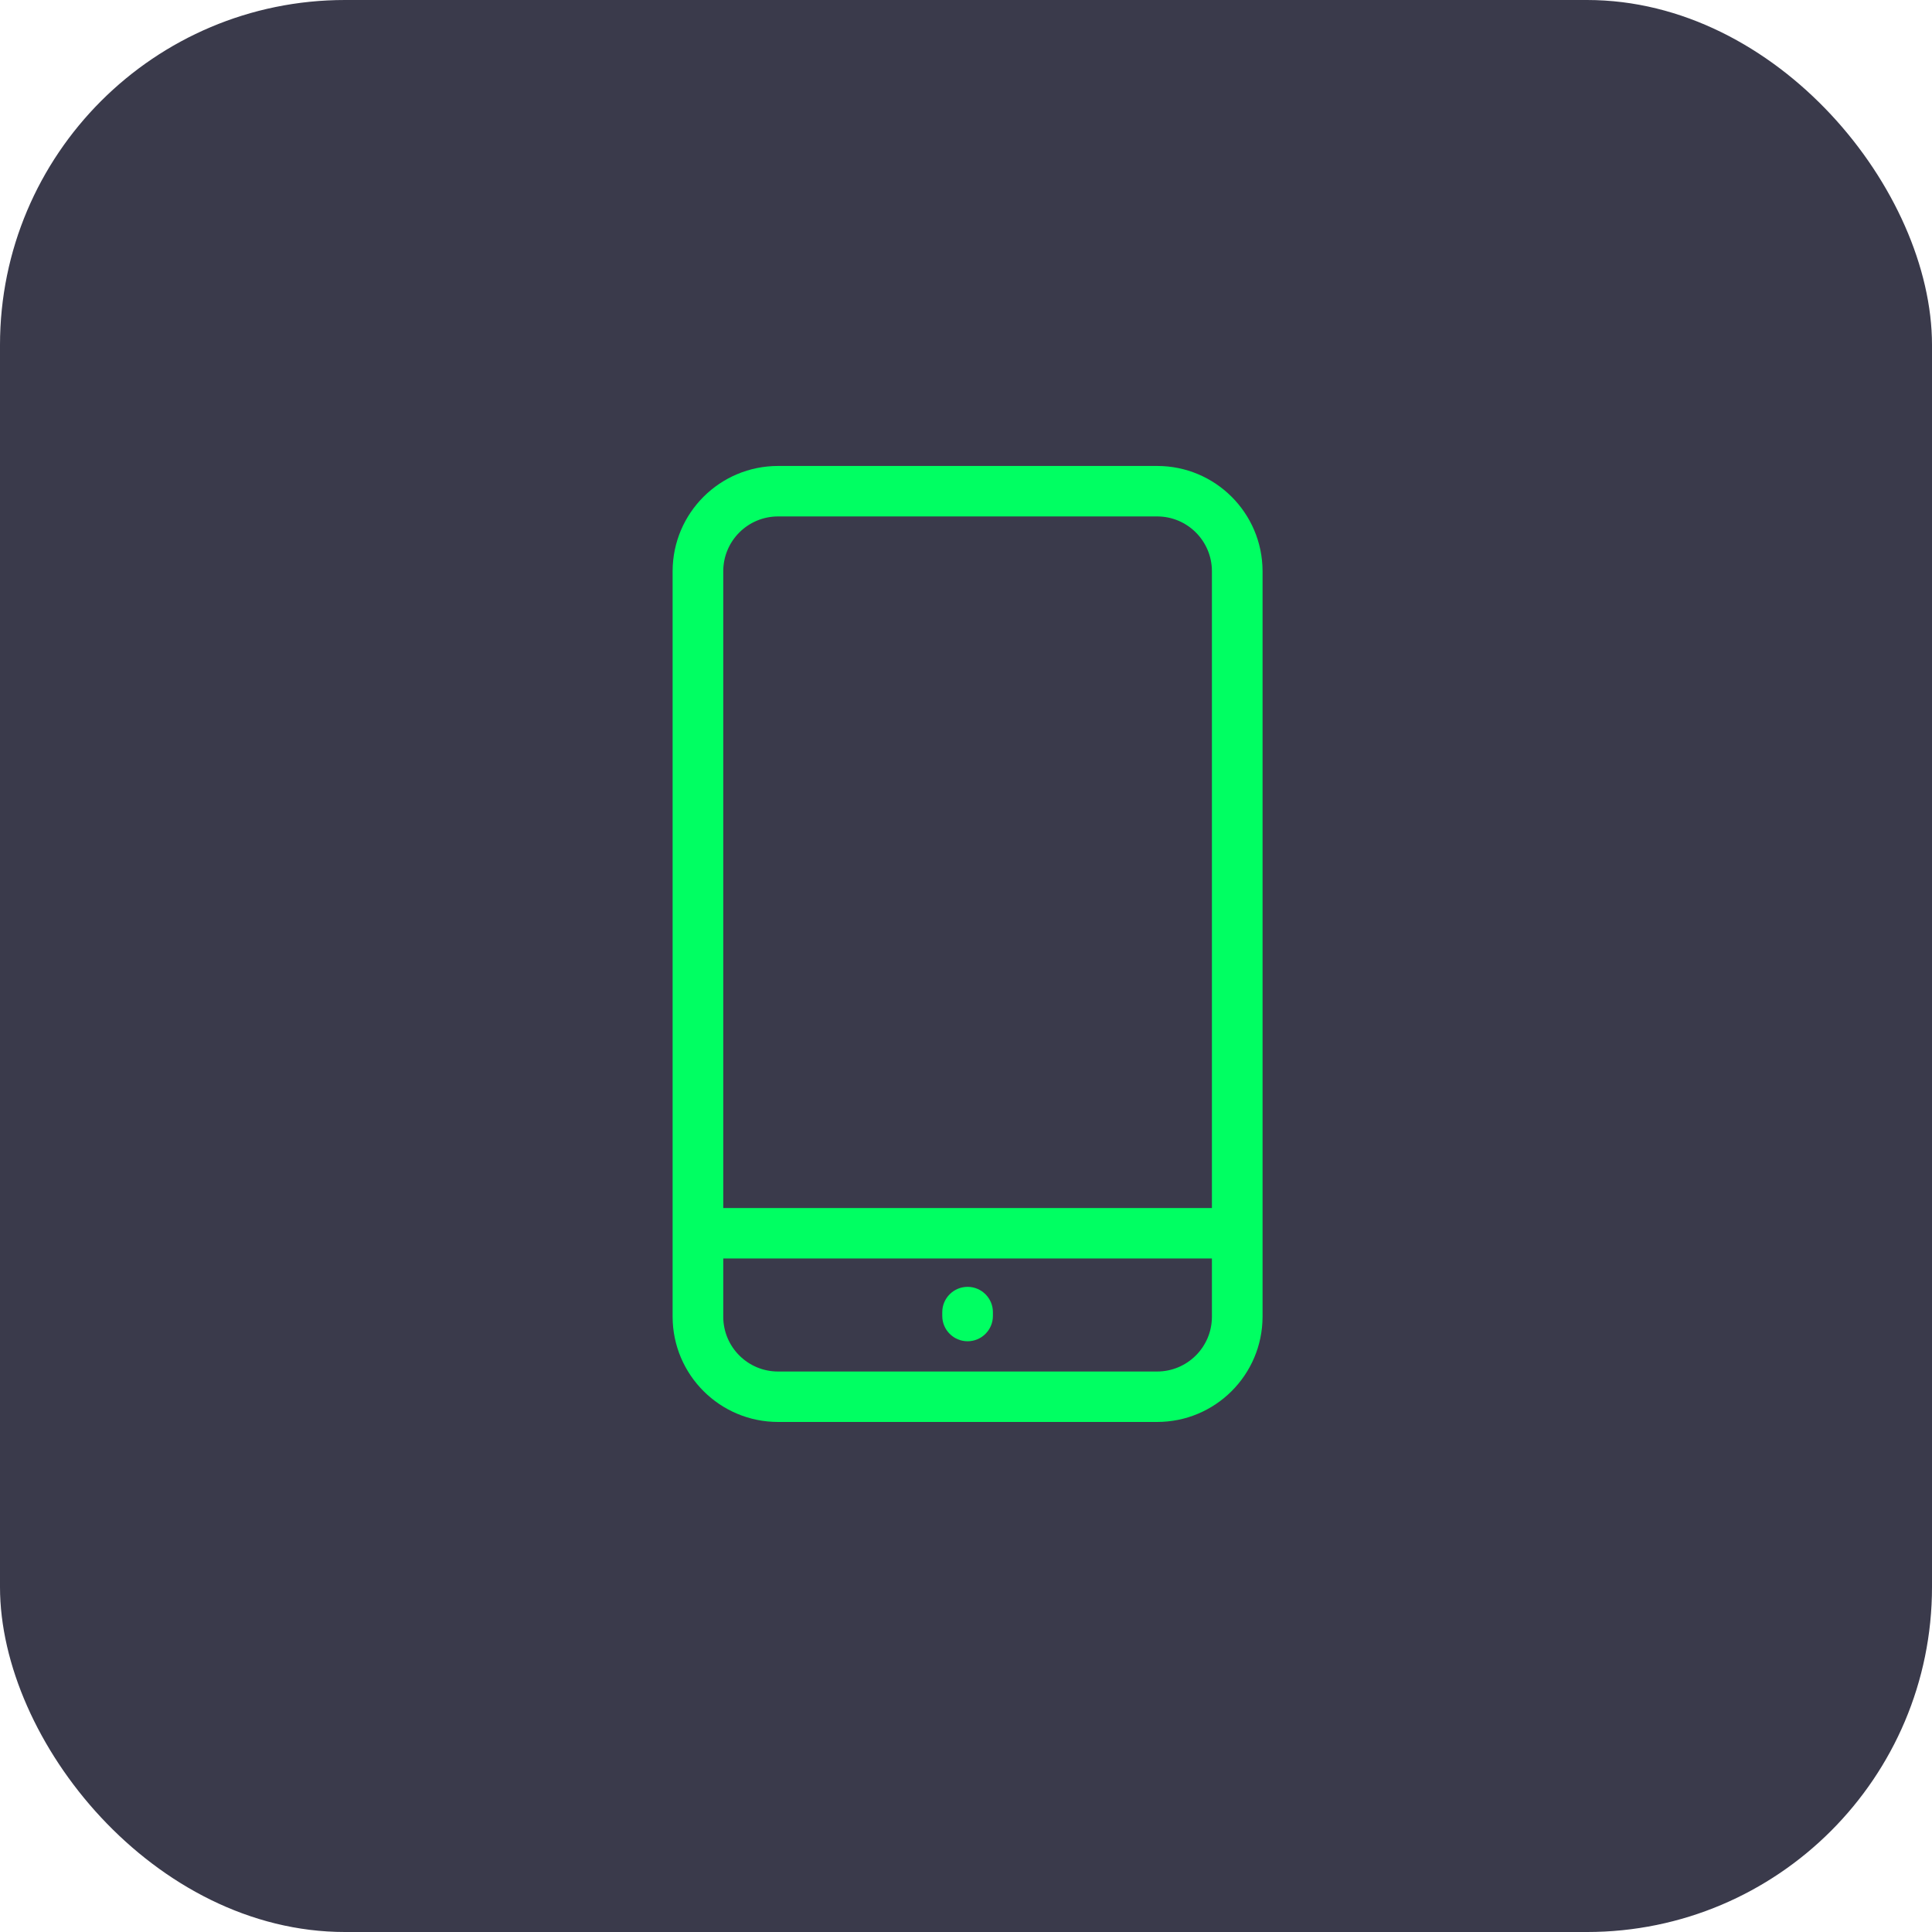
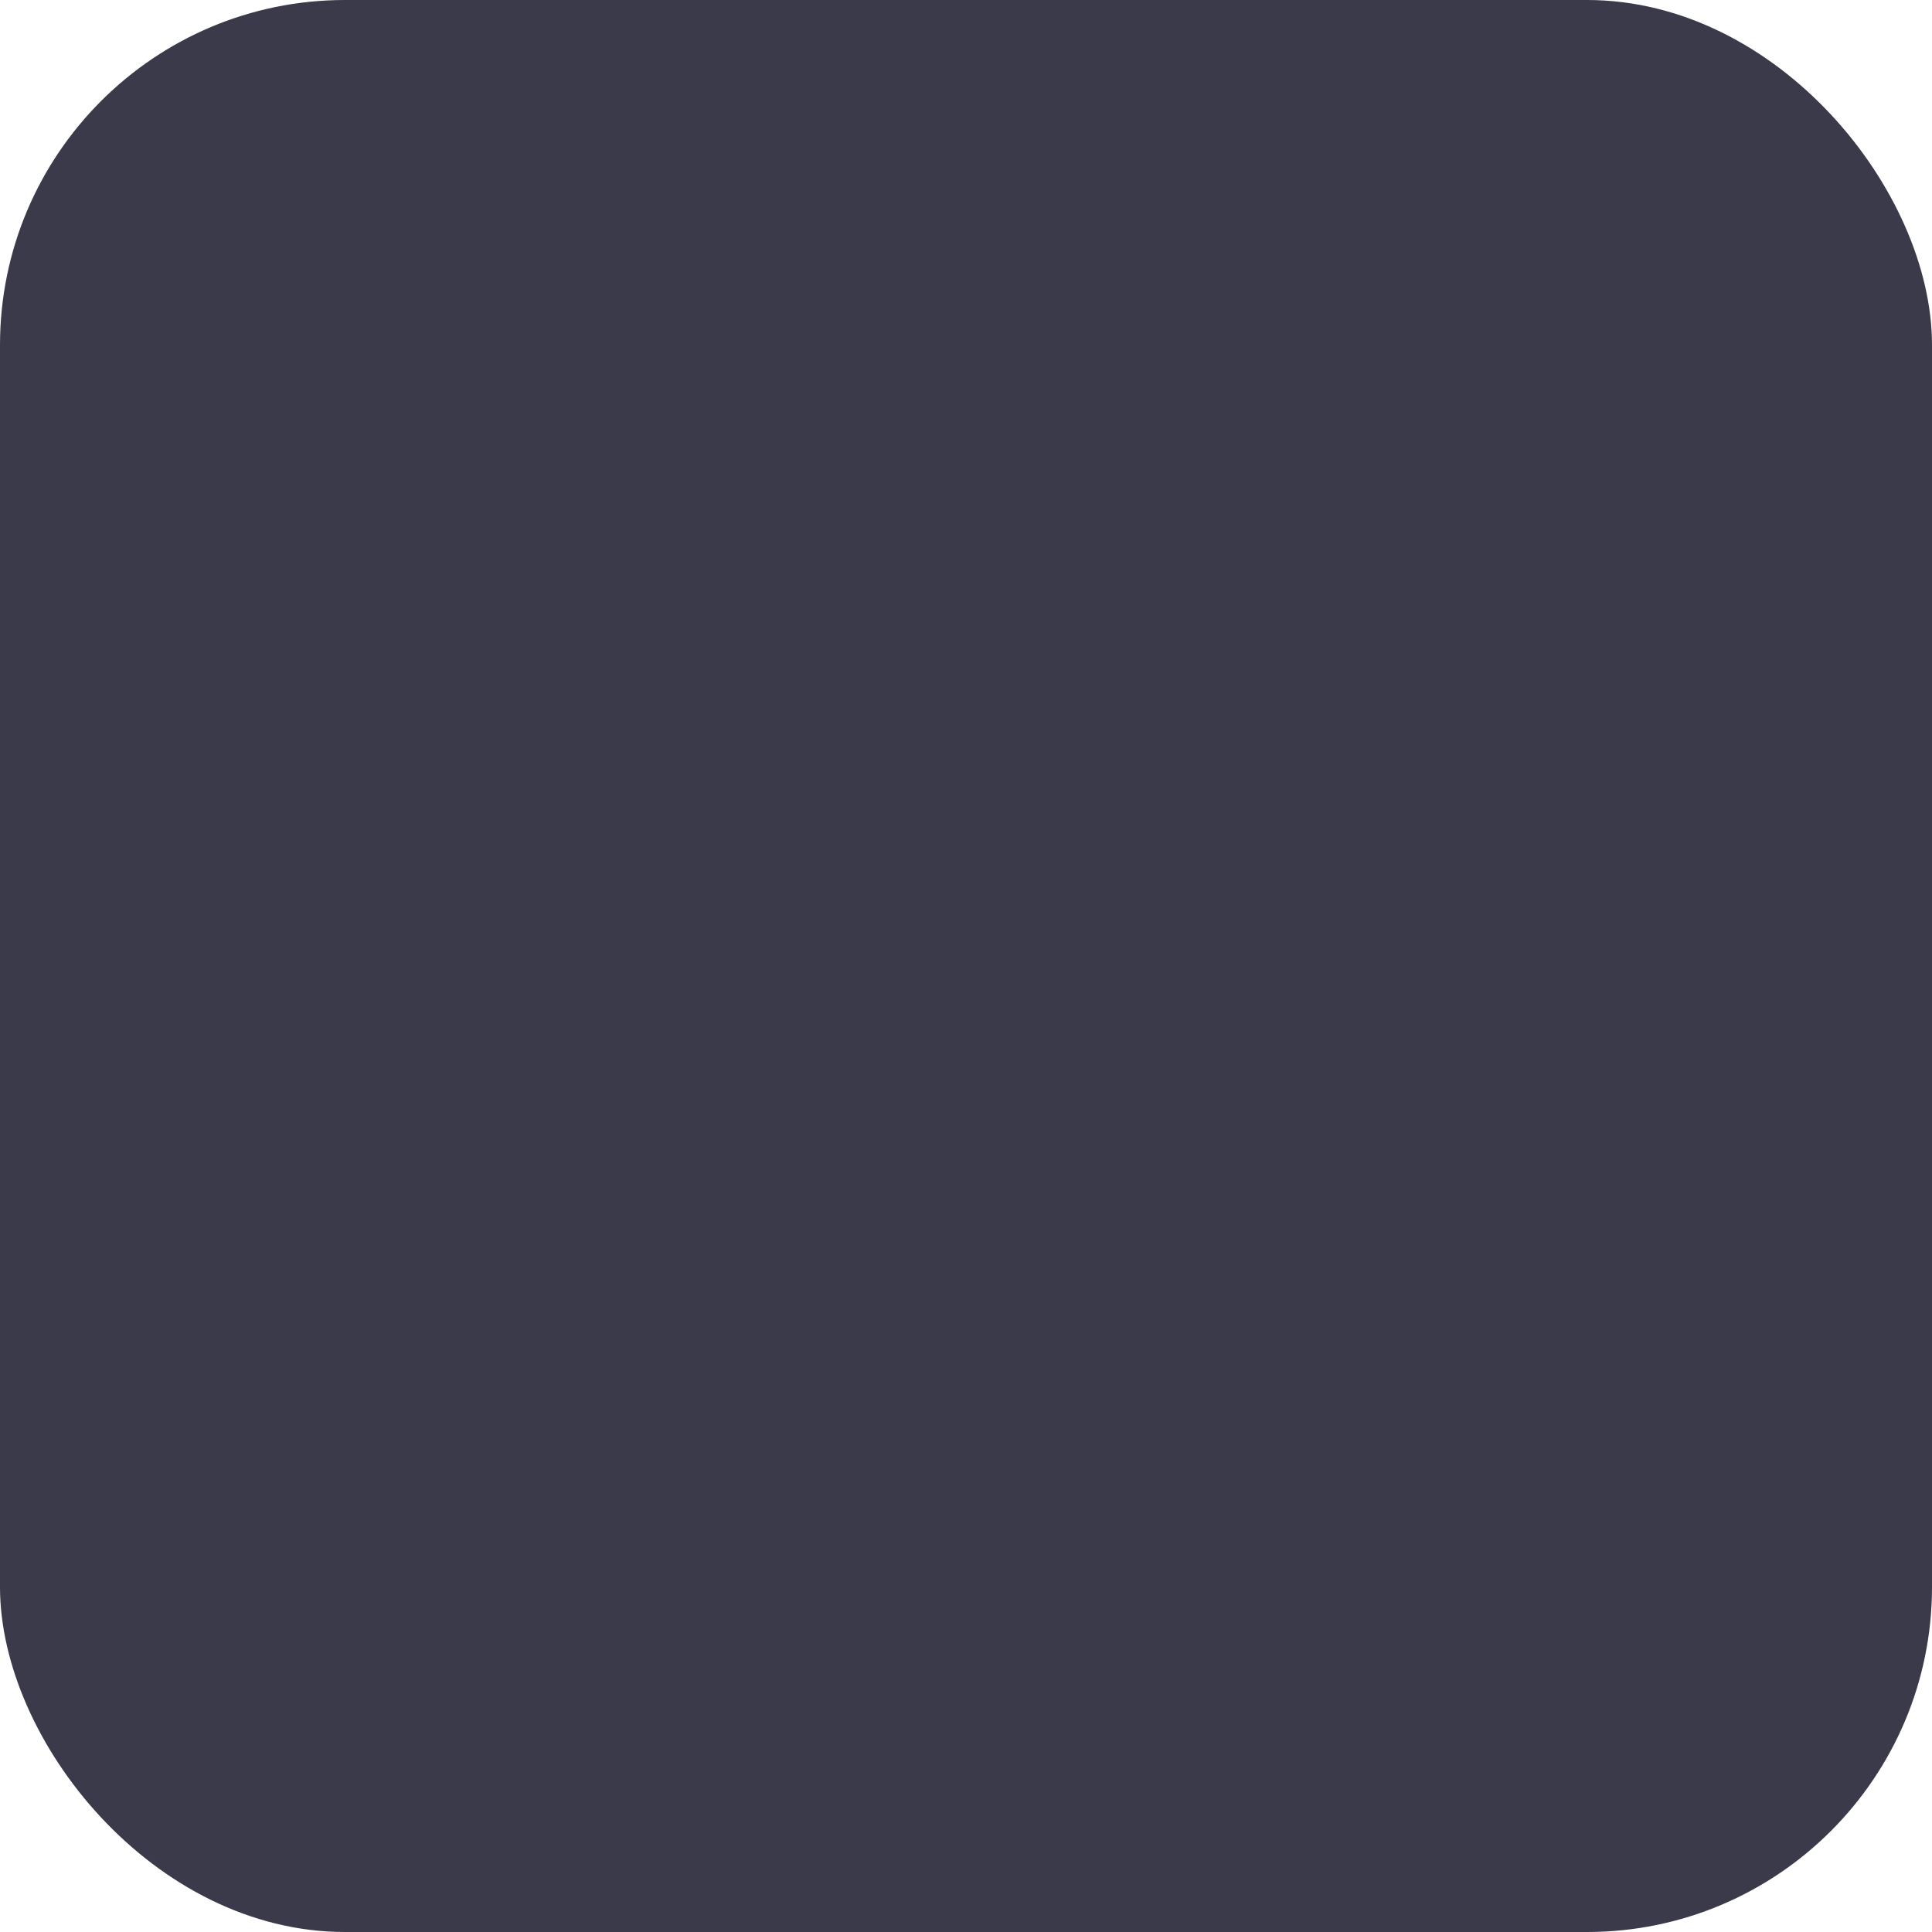
<svg xmlns="http://www.w3.org/2000/svg" id="Ebene_1" data-name="Ebene 1" viewBox="0 0 56 56">
  <g id="Gruppe_685" data-name="Gruppe 685">
    <rect id="Rechteck_66-3" data-name="Rechteck 66-3" width="56" height="56" rx="10" ry="10" style="fill: #3a3a4b;" />
-     <path id="Vereinigungsmenge_3" data-name="Vereinigungsmenge 3" d="M22.553,41.216c-1.684.001-3.051-1.361-3.057-3.045v-21.619c.005-1.684,1.372-3.047,3.057-3.046h10.986c1.685-.001,3.052,1.362,3.057,3.046v21.619c-.006,1.684-1.373,3.046-3.057,3.045h-10.986ZM20.964,38.171c.003.875.714,1.584,1.589,1.583h10.986c.875,0,1.586-.708,1.589-1.583v-1.693h-14.164v1.693ZM20.964,16.552v18.464h14.164v-18.464c-.003-.875-.714-1.584-1.589-1.583h-10.986c-.875,0-1.586.708-1.589,1.583ZM27.312,38.143v-.109c0-.405.329-.734.734-.734s.734.329.734.734v.109c0,.405-.329.734-.734.734-.405,0-.734-.329-.734-.734Z" style="fill: #00ff62;" />
  </g>
</svg>